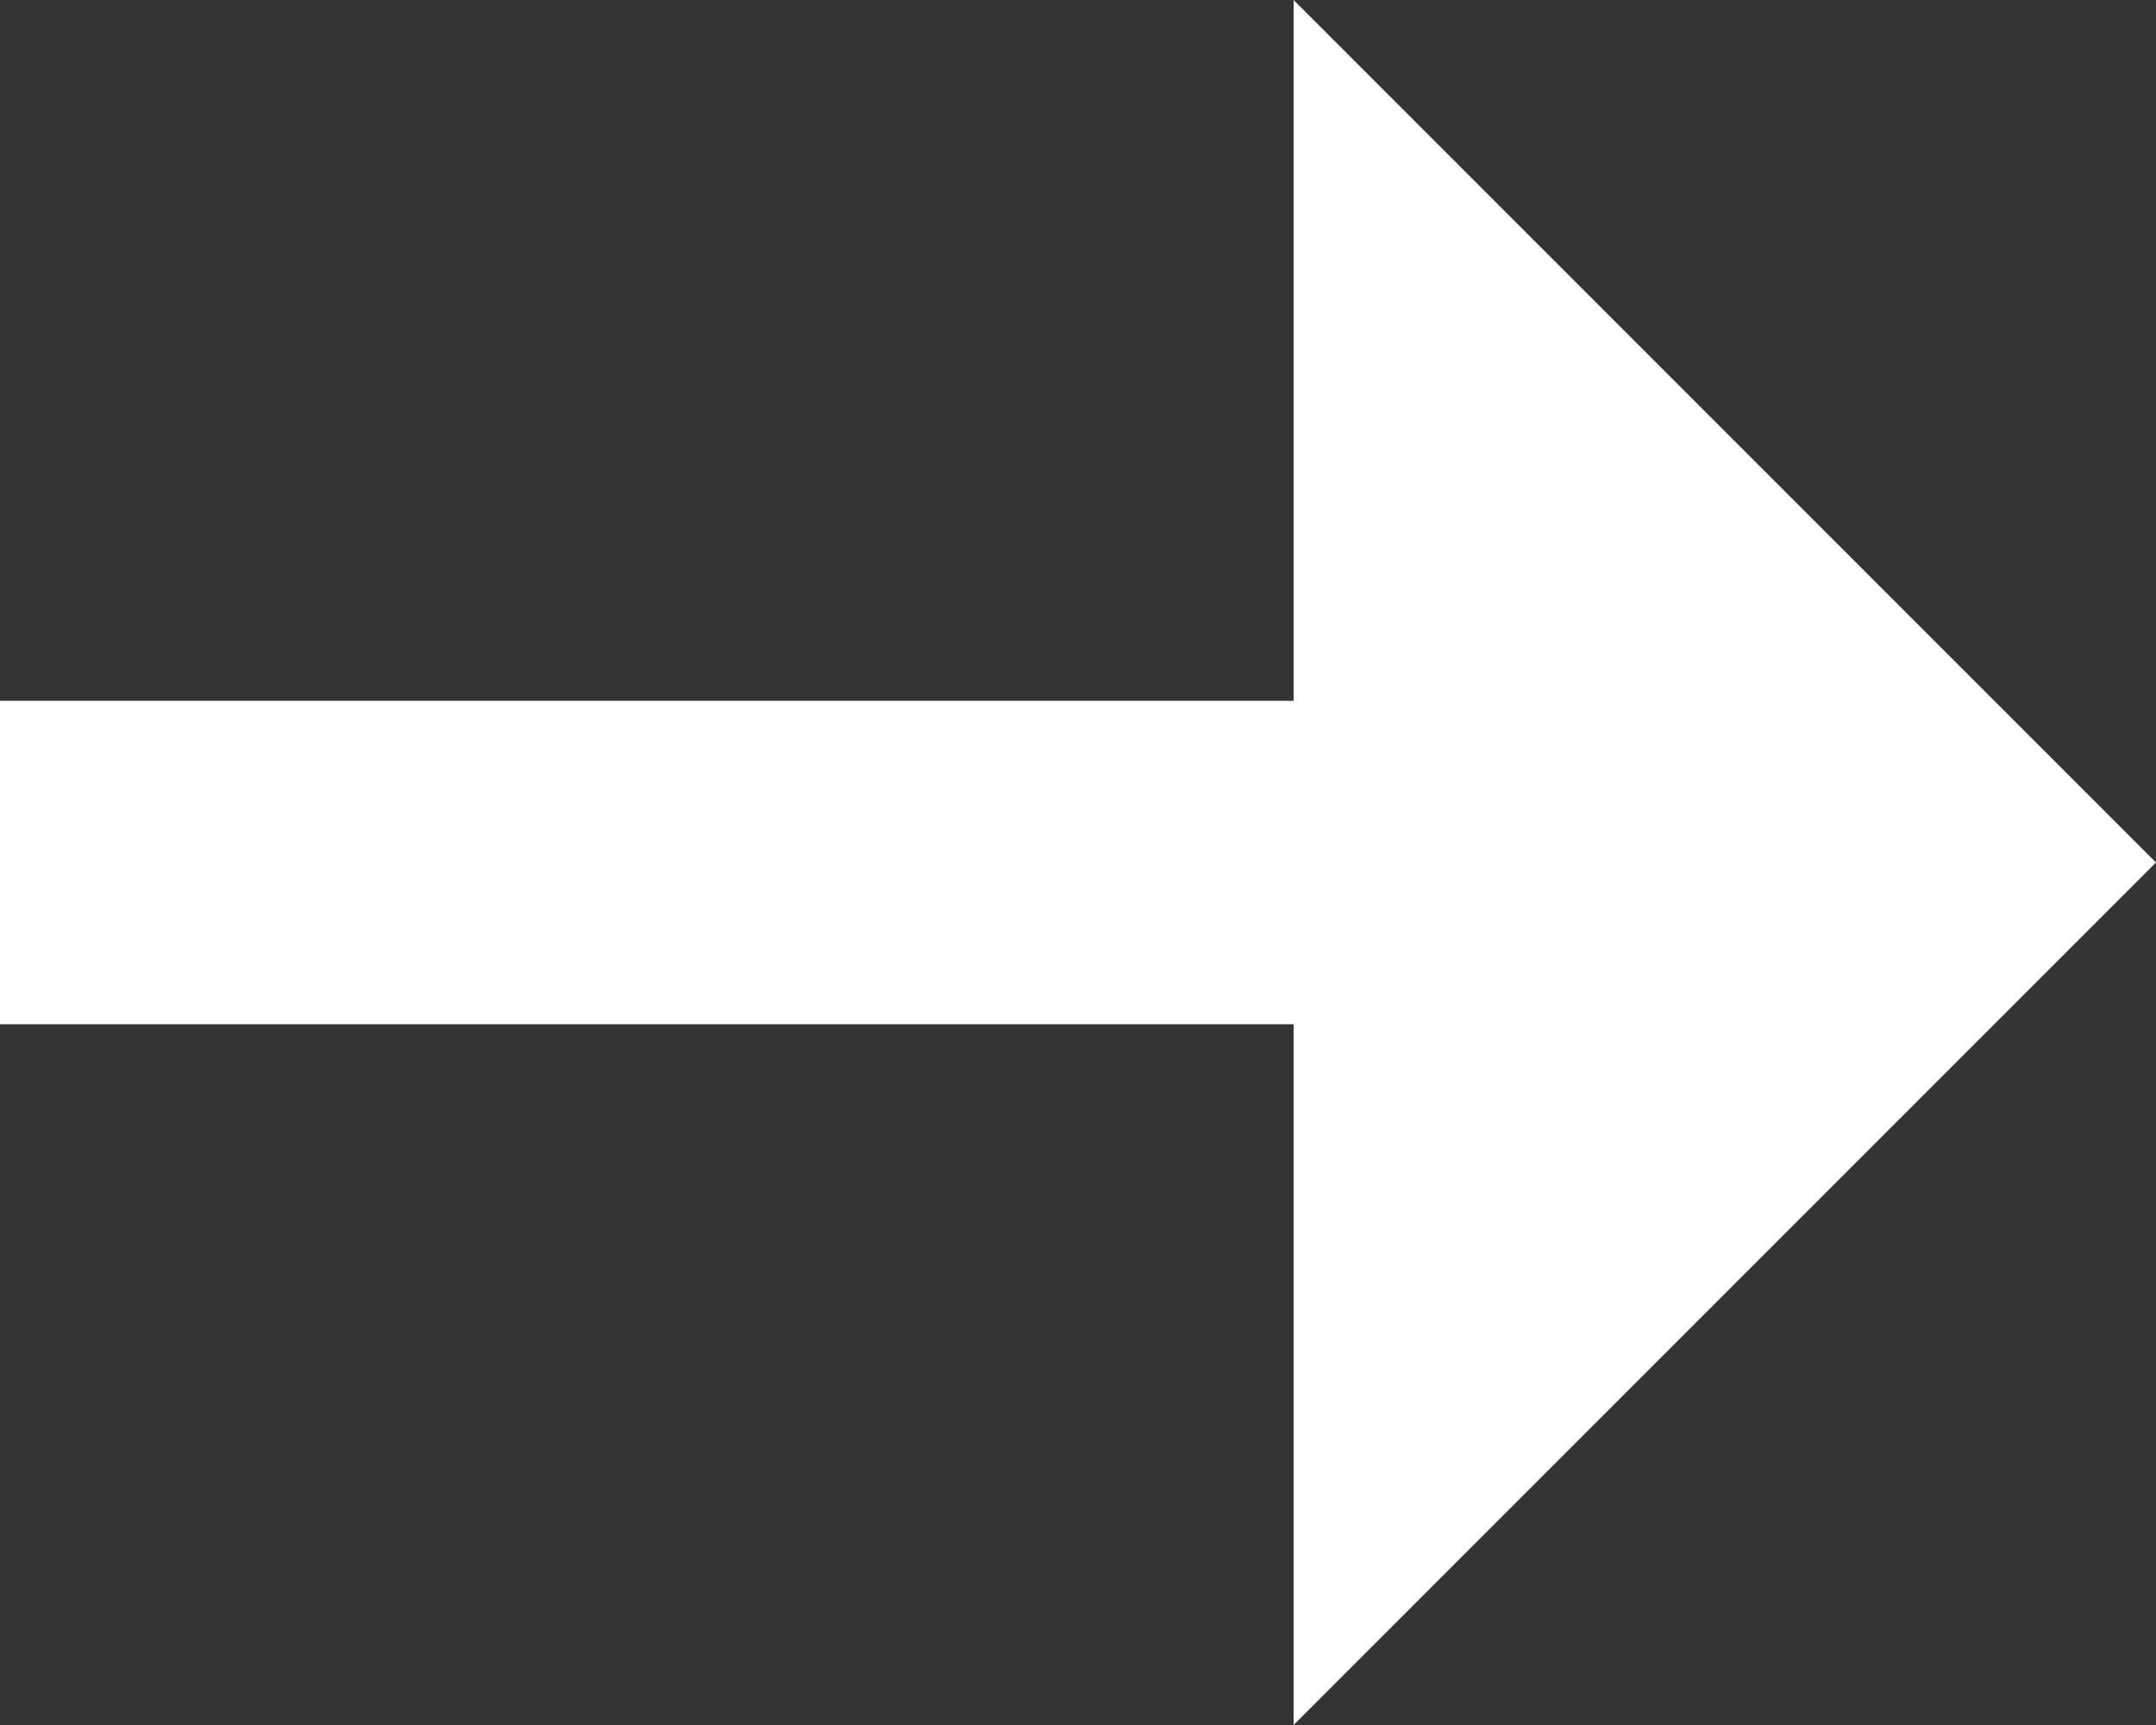
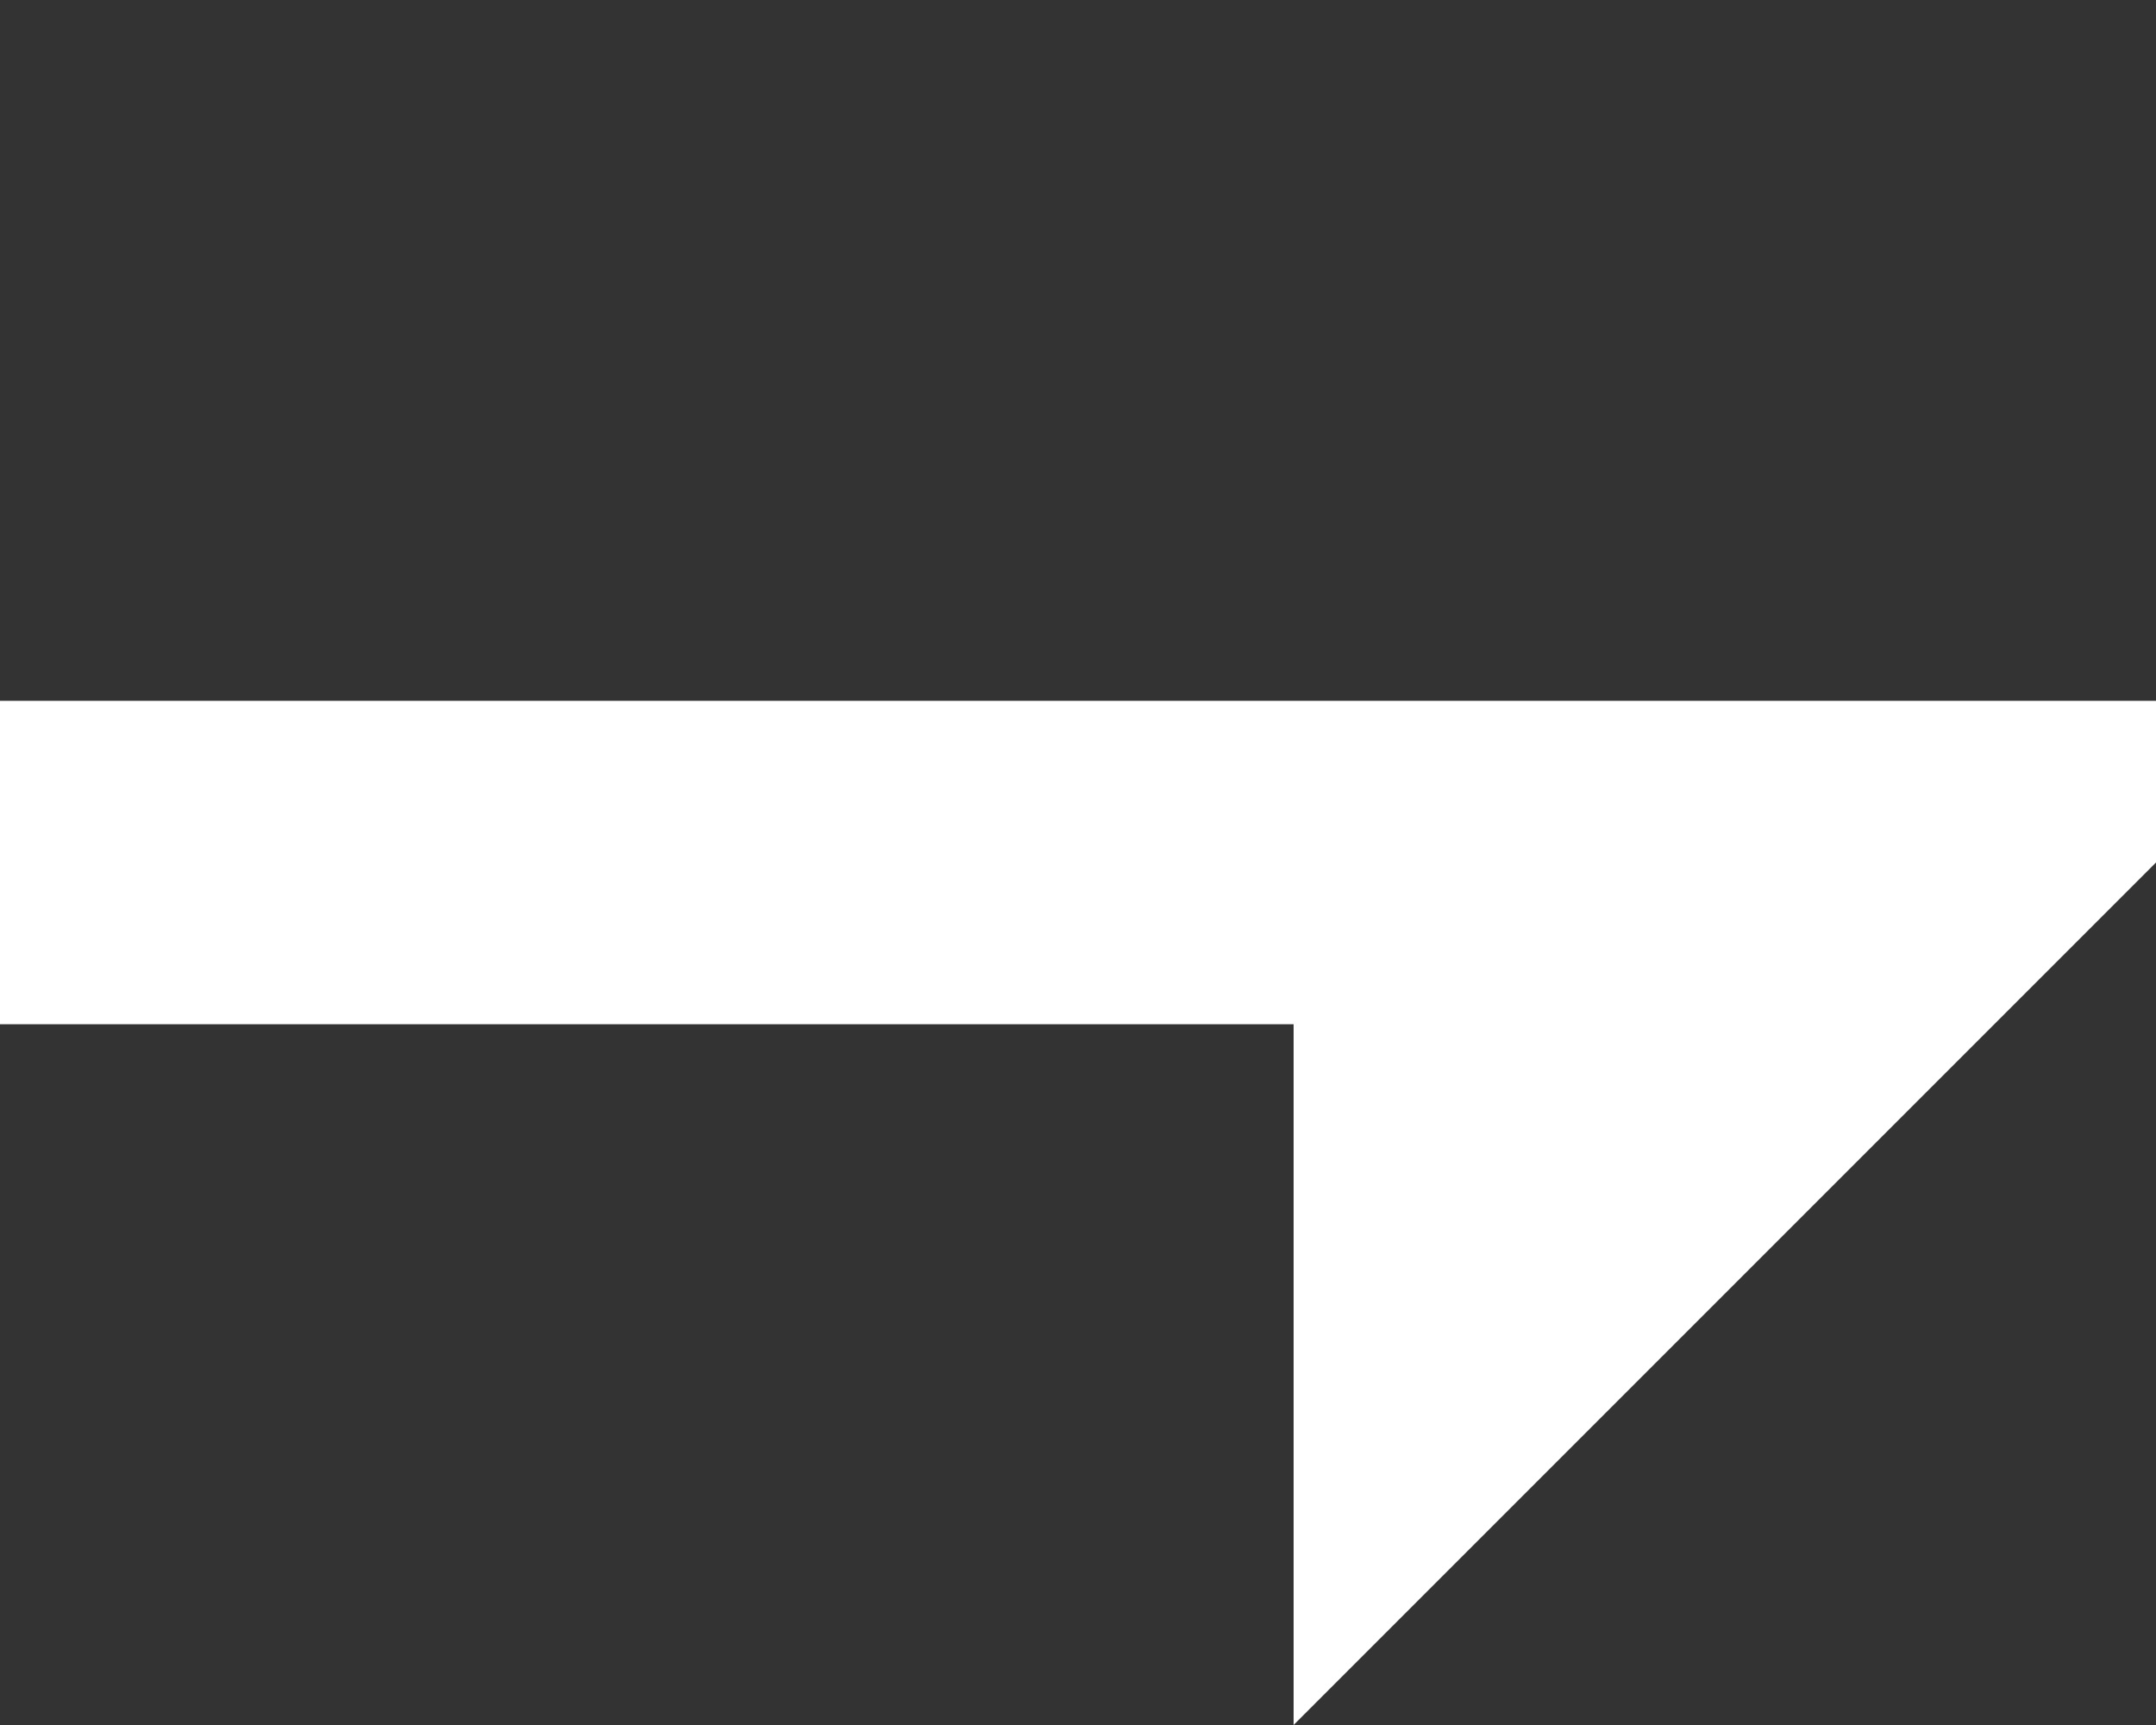
<svg xmlns="http://www.w3.org/2000/svg" width="20" height="16" viewBox="0 0 20 16" fill="none">
  <rect x="0" y="0" width="20" height="16" fill="#333333" stroke="none" />
-   <path d="M12 9.5V16L20 8L12 0V6.5H0V9.5H12Z" fill="white" />
+   <path d="M12 9.5V16L20 8V6.5H0V9.5H12Z" fill="white" />
</svg>